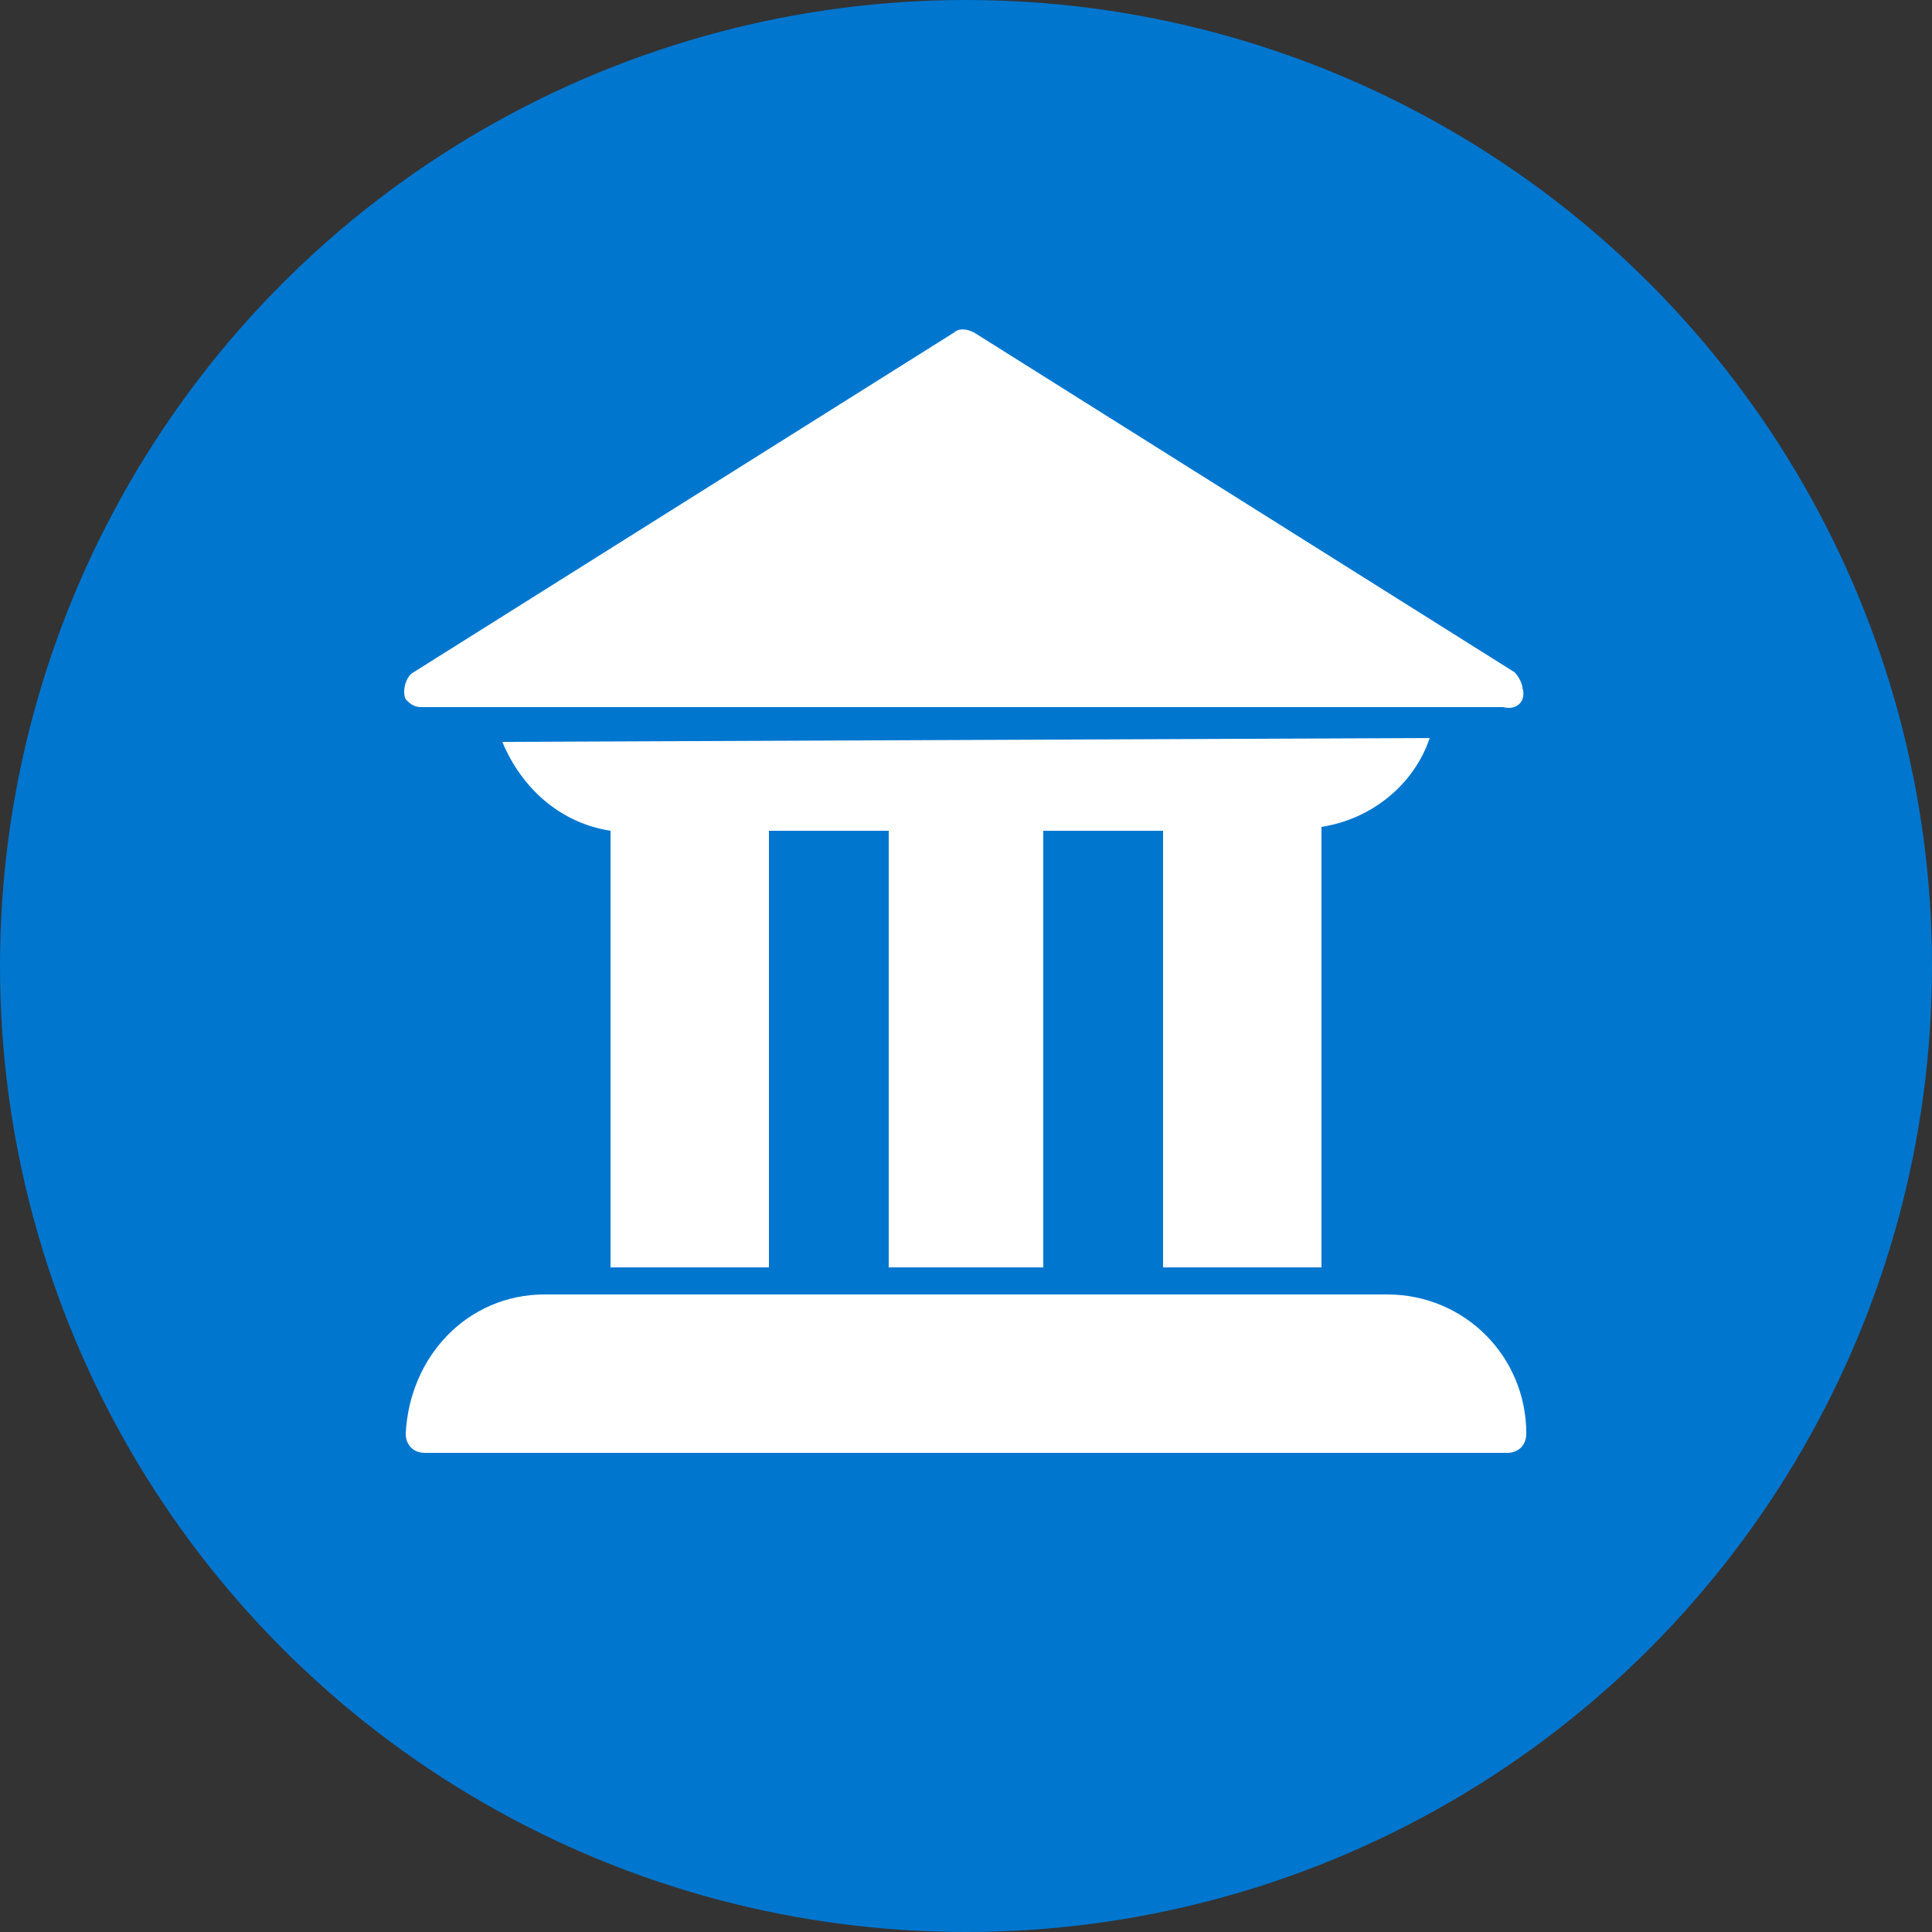
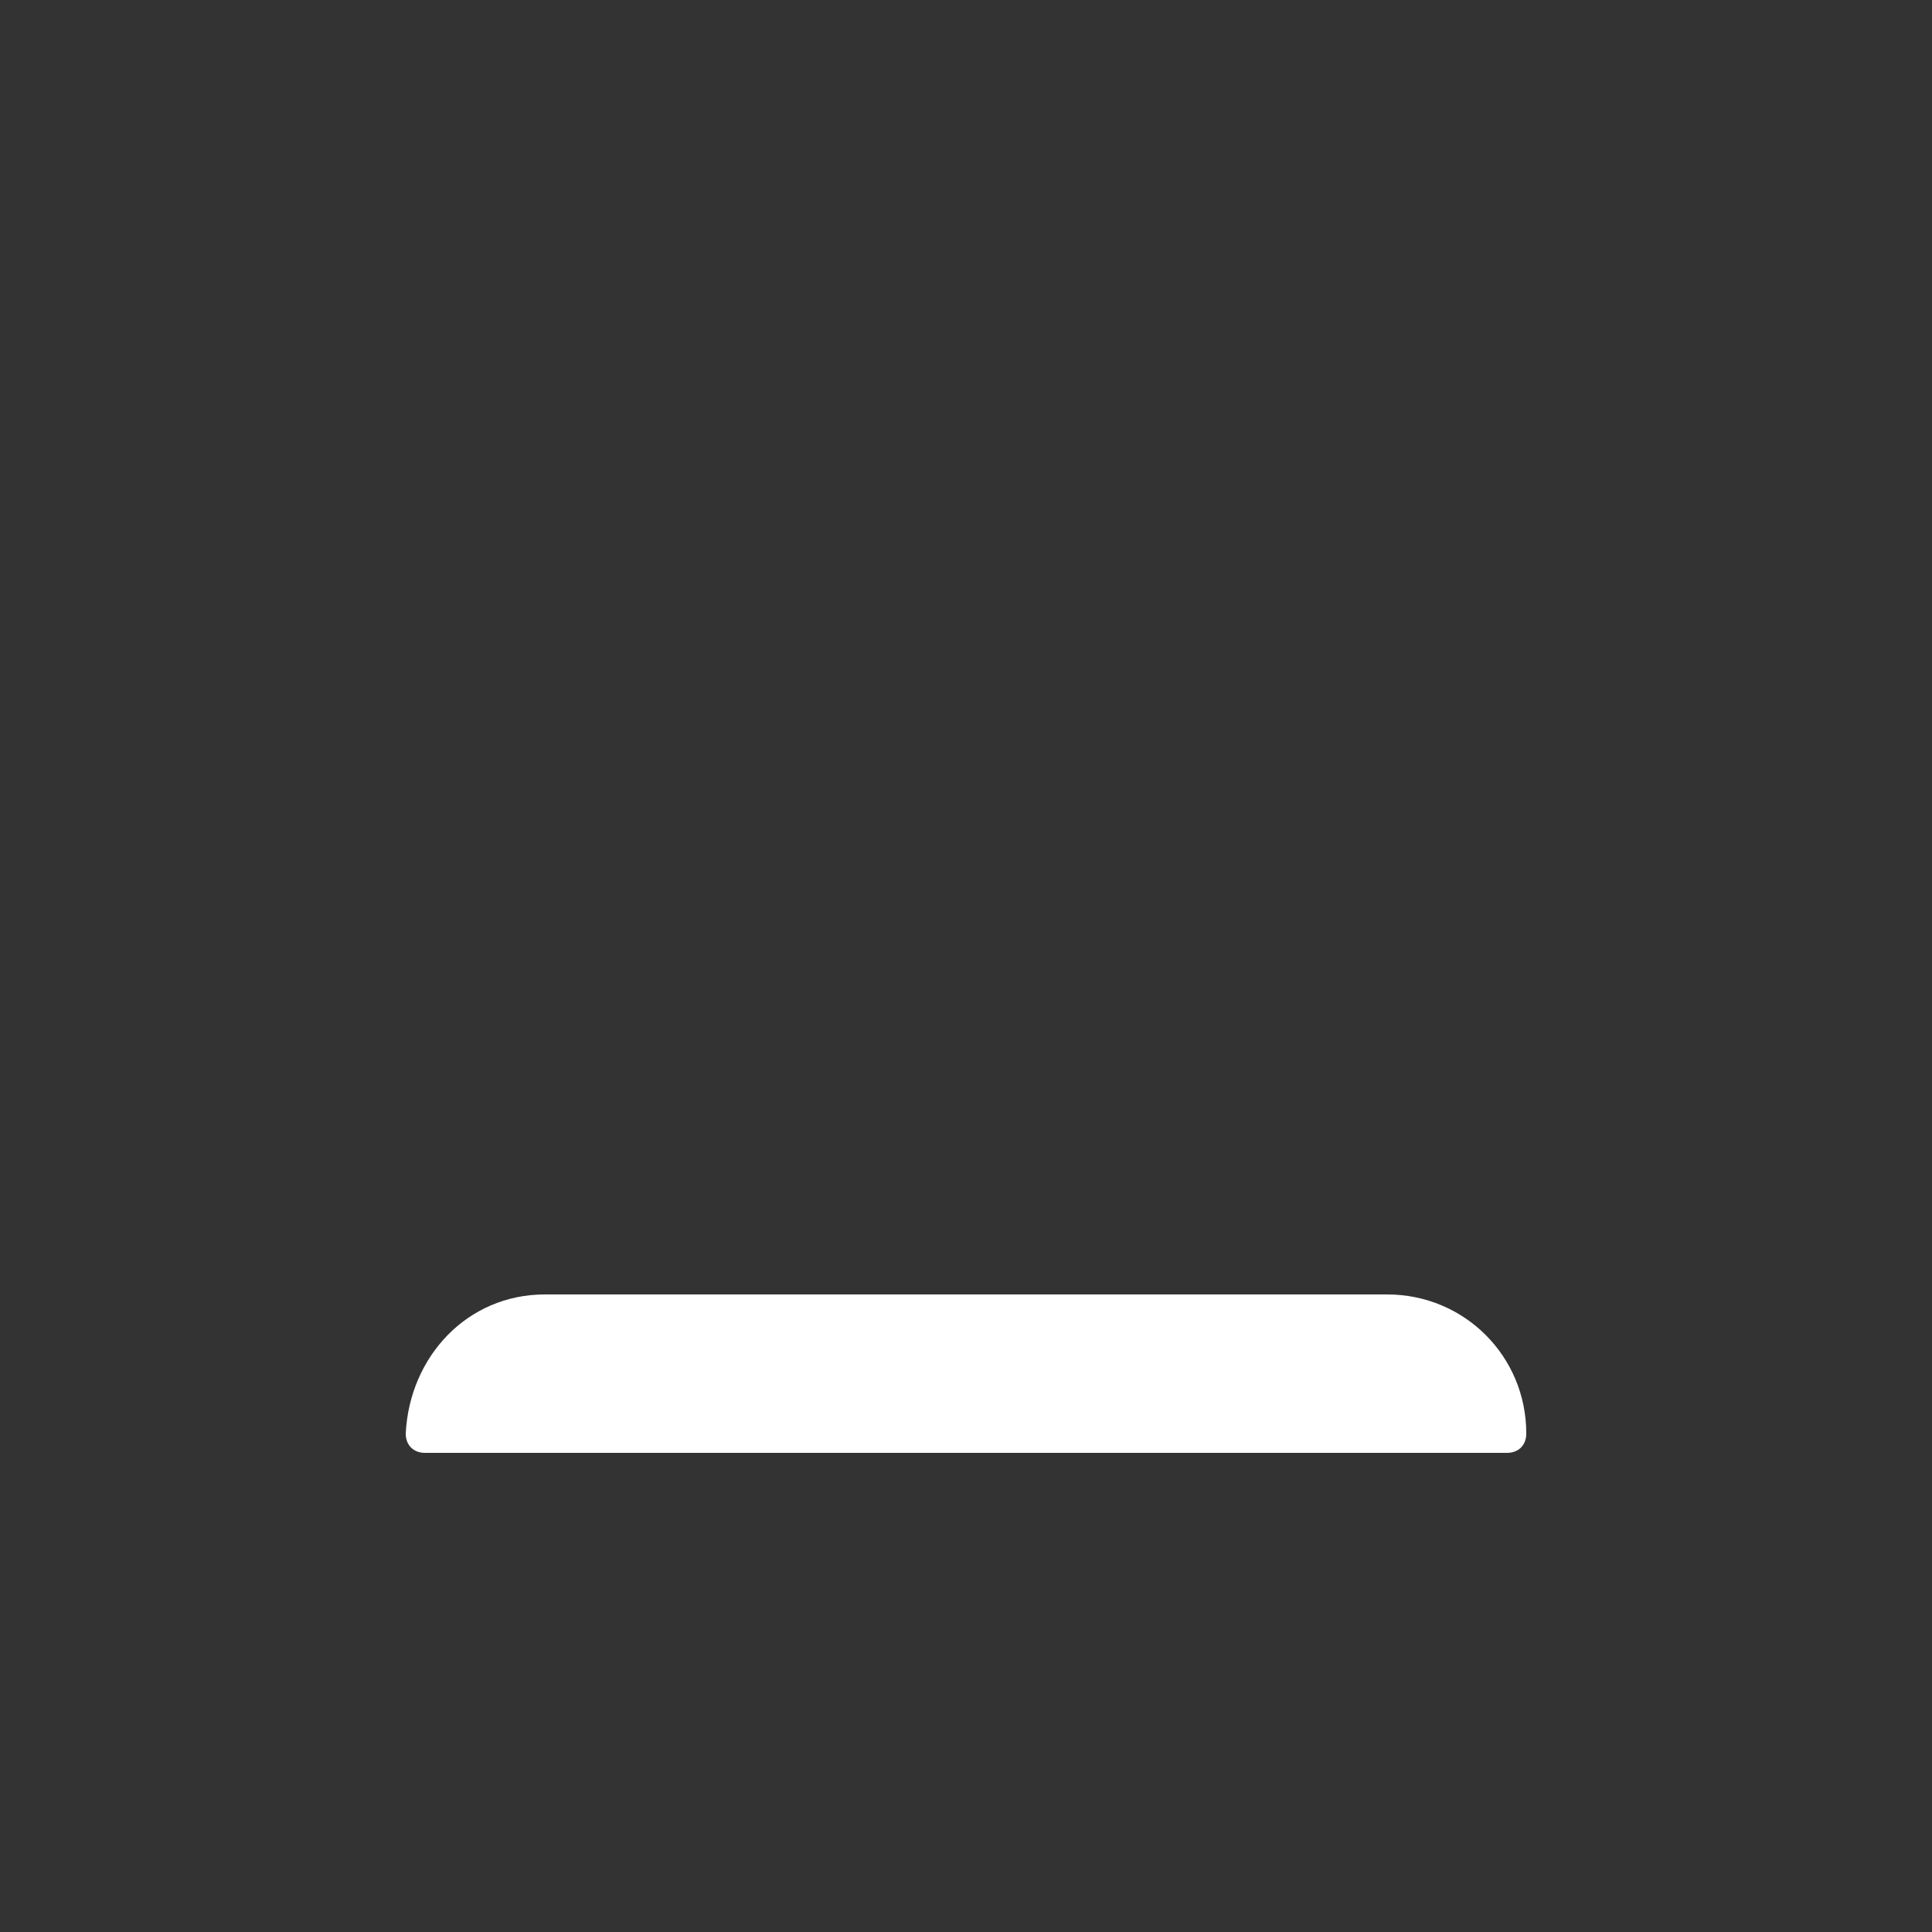
<svg xmlns="http://www.w3.org/2000/svg" version="1.1" id="Capa_1" x="0px" y="0px" viewBox="0 0 50 50" style="enable-background:new 0 0 50 50;" xml:space="preserve">
  <rect x="0" y="0" width="50" height="50" fill="#333333" stroke="none" />
  <style type="text/css">
	.st0{fill:#0076CF;}
	.st1{fill:#FFFFFF;}
</style>
-   <circle class="st0" cx="25" cy="25" r="25" />
  <g>
    <g>
      <g>
        <path class="st1" d="M35.9,33.5L35.9,33.5H14.1c-2,0-3.5,1.6-3.6,3.6c0,0.3,0.2,0.5,0.5,0.5h28c0.3,0,0.5-0.2,0.5-0.5     C39.5,35.1,37.9,33.5,35.9,33.5z" />
      </g>
    </g>
    <g>
      <g>
-         <path class="st1" d="M39.4,17.8c0-0.1-0.1-0.3-0.2-0.4l-14-8.8c-0.2-0.1-0.4-0.1-0.5,0l-14,8.8c-0.2,0.1-0.3,0.5-0.2,0.7     c0.1,0.1,0.2,0.2,0.4,0.2h28C39.3,18.4,39.5,18.1,39.4,17.8z" />
-       </g>
+         </g>
    </g>
    <g>
      <g>
-         <path class="st1" d="M13,19.2c0.5,1.2,1.5,2.1,2.8,2.3v11.3h4.1V21.5H23v11.3H27V21.5h3.1v11.3h4.1V21.4c1.3-0.2,2.4-1.1,2.8-2.3     L13,19.2L13,19.2z" />
-       </g>
+         </g>
    </g>
  </g>
</svg>